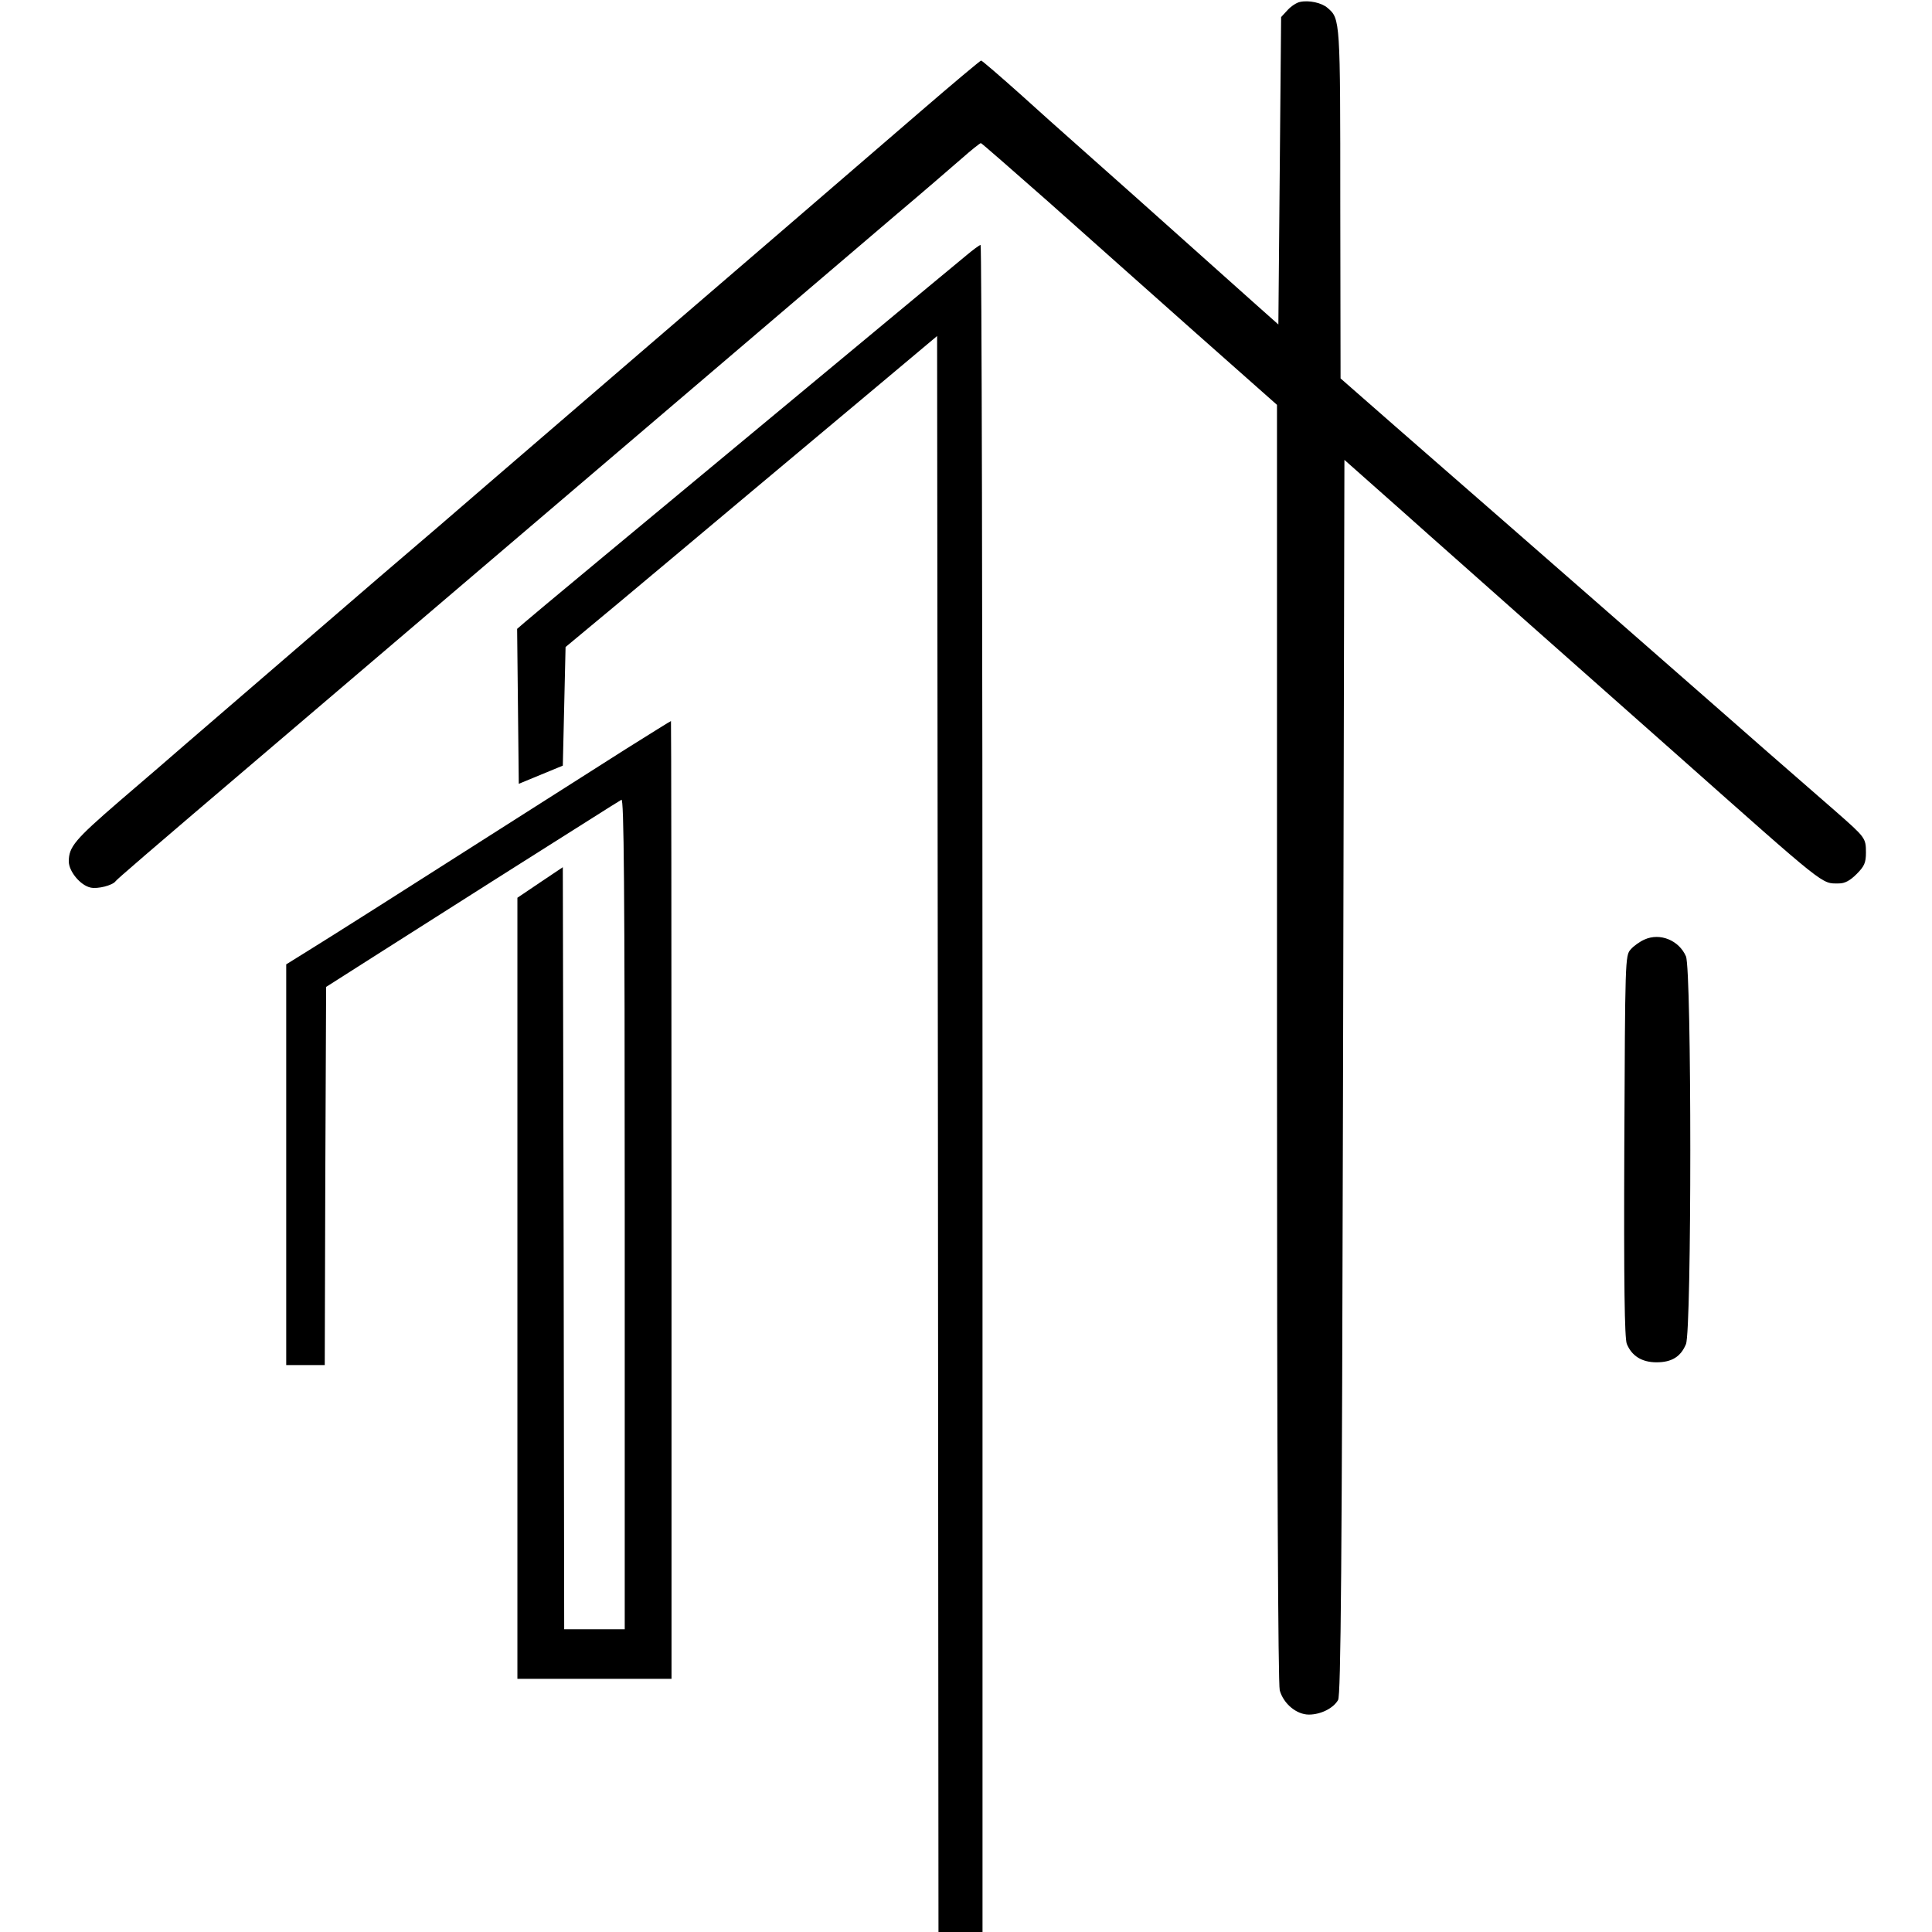
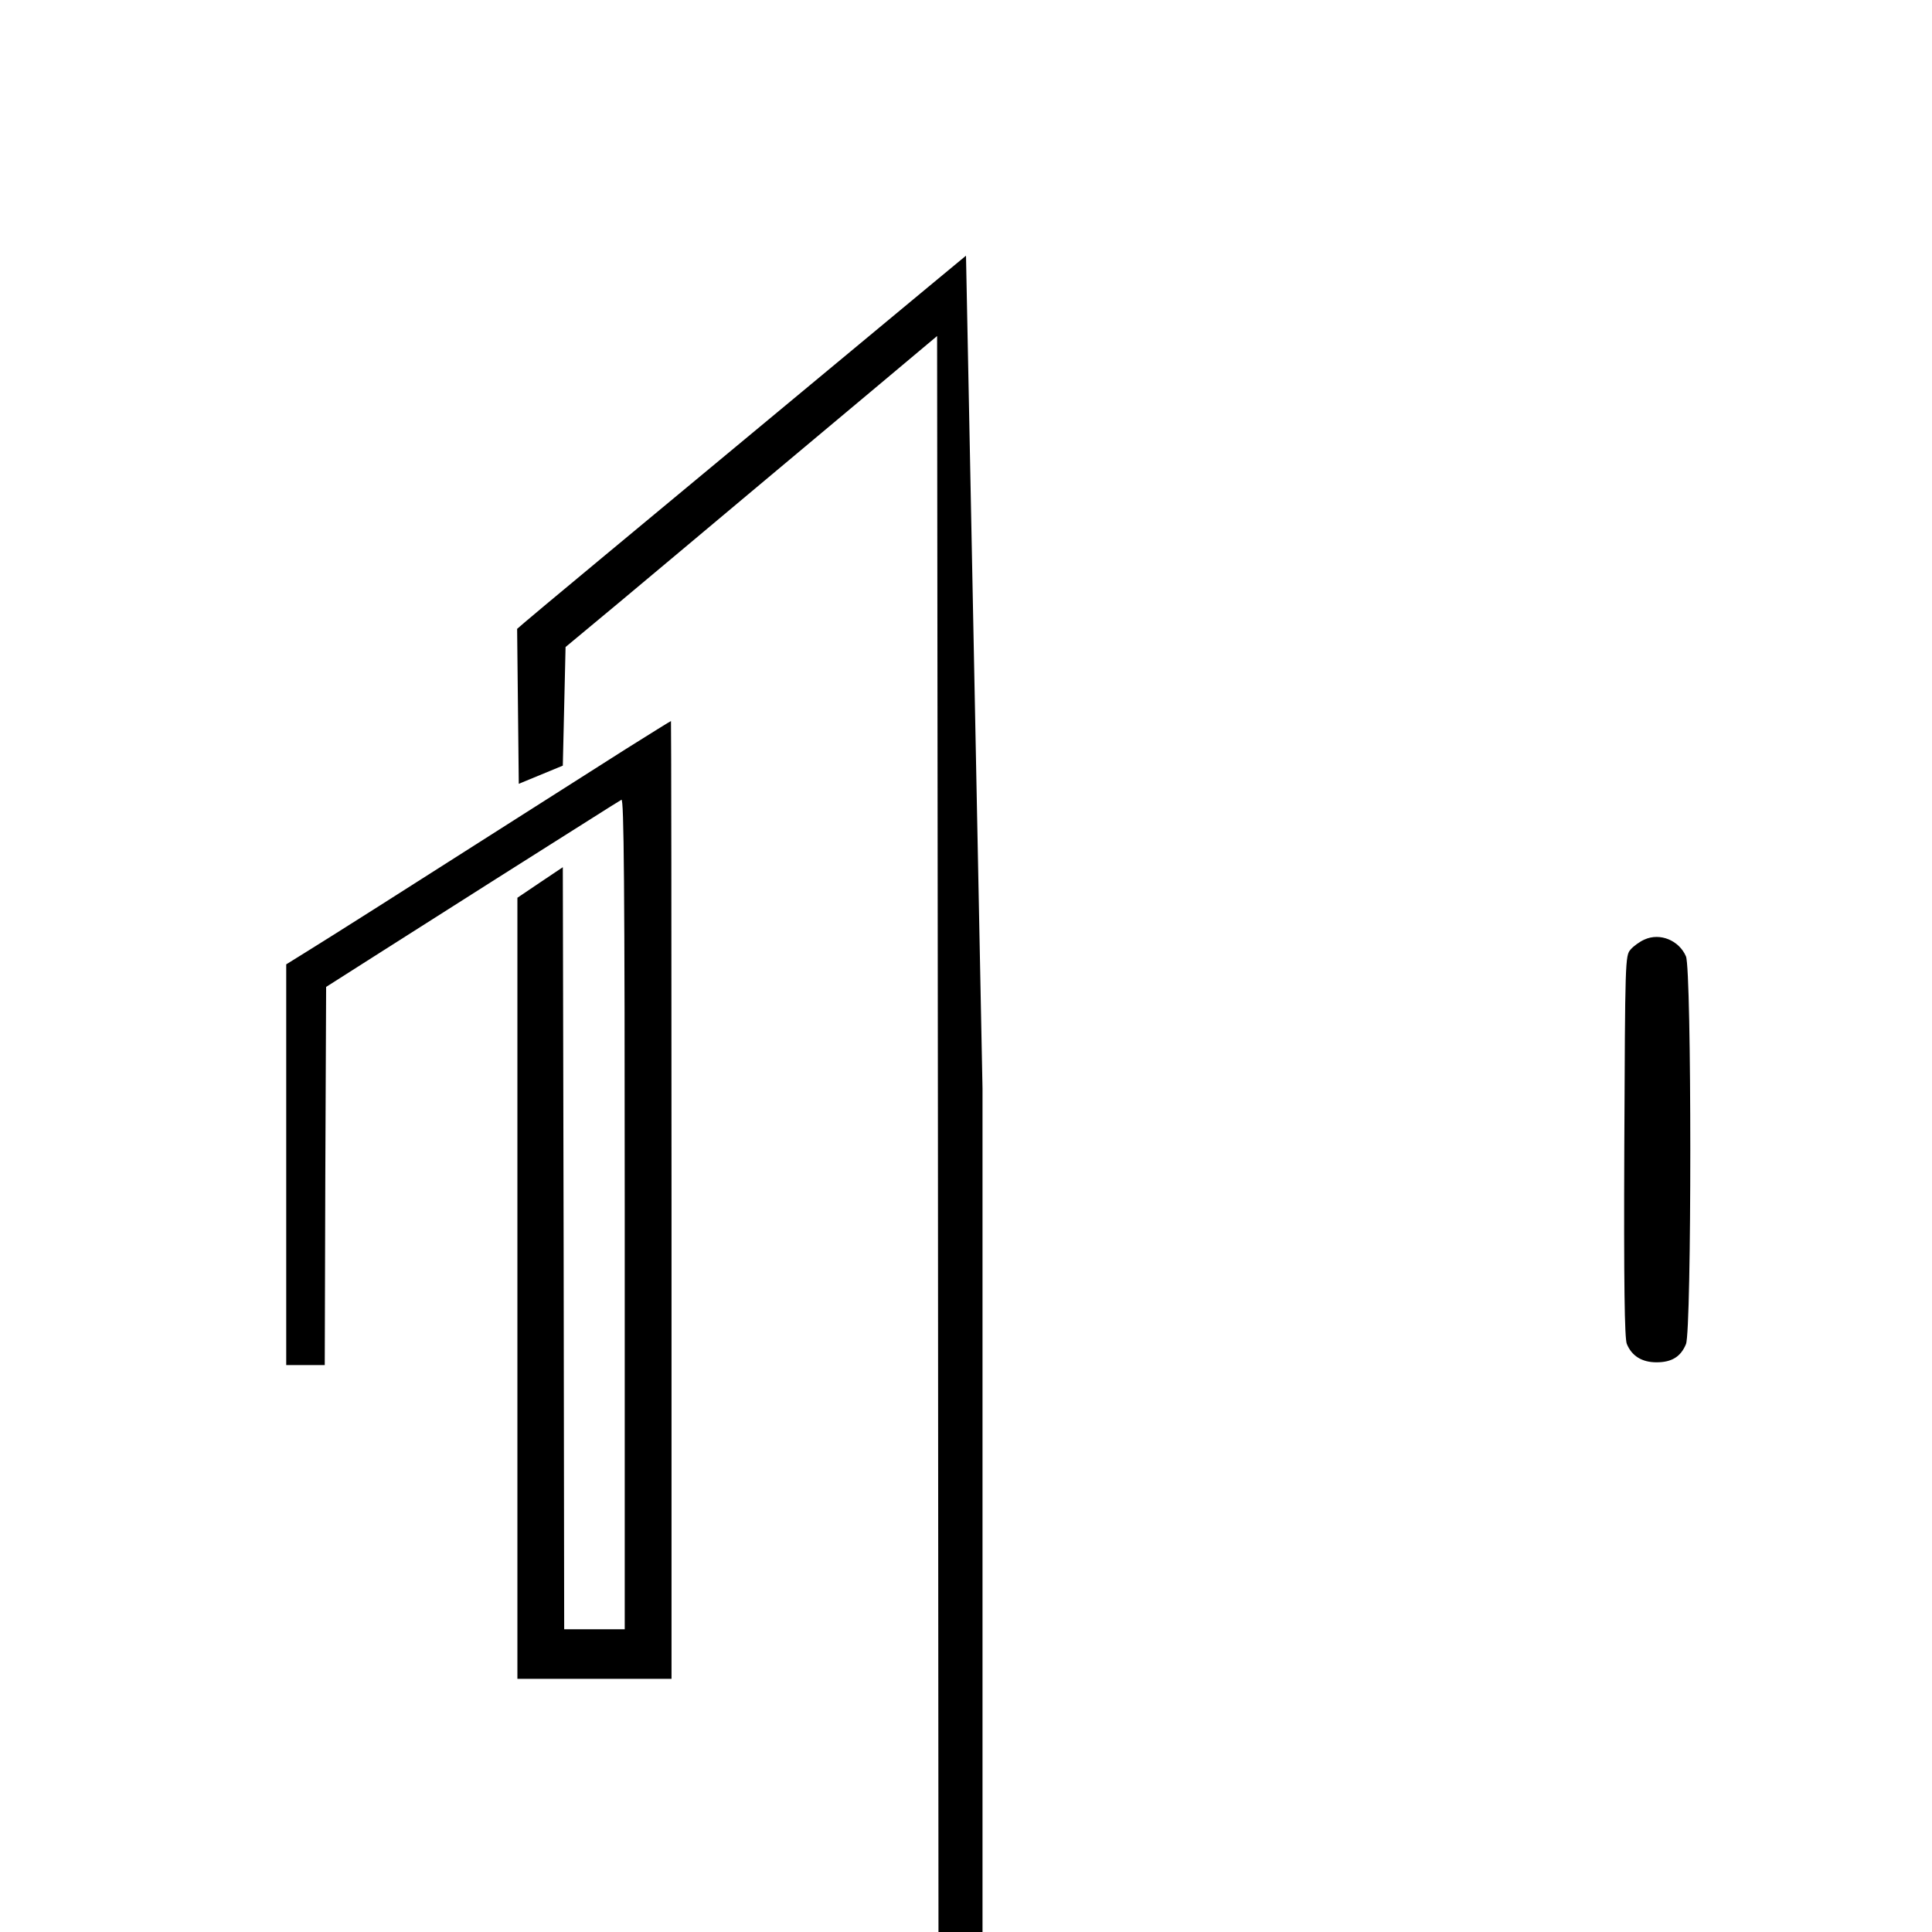
<svg xmlns="http://www.w3.org/2000/svg" version="1.0" width="702pt" height="702pt" viewBox="0 0 702 702" preserveAspectRatio="xMidYMid meet">
  <g transform="translate(0,702) scale(0.1,-0.1)" fill="#000000" stroke="none">
-     <path d="M4724 7013 c-12 -2 -32 -15 -45 -29 l-24 -26 -5 -558 -5 -559 -81 72 c-306 274 -636 568 -675 602 -25 22 -107 95 -182 163 -75 67 -139 122 -142 122 -3 0 -101 -82 -218 -183 -117 -101 -338 -291 -492 -424 -255 -219 -759 -653 -1090 -938 -71 -62 -247 -213 -390 -335 -231 -199 -415 -358 -695 -599 -47 -41 -157 -136 -246 -212 -162 -140 -184 -166 -184 -219 0 -36 42 -87 79 -95 26 -6 80 8 91 23 5 7 84 76 575 494 294 250 816 696 1105 942 313 267 951 811 1155 985 94 79 200 171 237 203 36 32 69 58 72 58 3 0 112 -96 244 -212 131 -117 372 -331 535 -476 l297 -263 0 -2317 c0 -1550 4 -2329 10 -2354 14 -49 61 -88 106 -88 43 0 89 23 106 53 10 18 14 468 18 2264 l5 2242 211 -187 c115 -103 325 -288 464 -412 140 -124 376 -333 525 -465 559 -496 532 -475 597 -475 21 0 40 10 64 34 28 28 34 41 34 78 0 53 -2 55 -109 149 -233 203 -287 250 -421 368 -131 115 -638 559 -1177 1029 l-202 177 -1 633 c0 669 0 674 -46 713 -21 19 -68 29 -100 22z" />
-     <path d="M3510 6091 c-25 -20 -207 -172 -405 -336 -859 -713 -1171 -972 -1197 -995 l-29 -25 3 -282 3 -281 80 33 80 33 5 215 5 216 196 163 c107 90 316 264 463 388 148 124 364 305 480 402 l211 177 3 -2900 2 -2899 80 0 80 0 0 3065 c0 1686 -3 3065 -7 3065 -5 -1 -28 -18 -53 -39z" />
+     <path d="M3510 6091 c-25 -20 -207 -172 -405 -336 -859 -713 -1171 -972 -1197 -995 l-29 -25 3 -282 3 -281 80 33 80 33 5 215 5 216 196 163 c107 90 316 264 463 388 148 124 364 305 480 402 l211 177 3 -2900 2 -2899 80 0 80 0 0 3065 z" />
    <path d="M2275 4299 c-88 -56 -250 -159 -360 -229 -458 -292 -715 -455 -793 -503 l-82 -51 0 -728 0 -728 70 0 70 0 2 687 3 687 190 121 c105 67 296 188 425 270 129 82 282 178 340 215 58 37 111 70 118 74 9 6 12 -298 12 -1503 l0 -1511 -110 0 -110 0 -2 1385 -3 1384 -82 -55 -83 -56 0 -1419 0 -1419 280 0 280 0 0 1740 c0 957 -1 1740 -2 1740 -2 0 -75 -46 -163 -101z" />
    <path d="M5975 3606 c-16 -7 -39 -23 -50 -36 -20 -22 -20 -38 -23 -713 -2 -506 1 -699 9 -720 18 -44 55 -67 108 -67 55 0 88 20 107 66 21 50 21 1359 0 1409 -25 58 -94 87 -151 61z" />
  </g>
</svg>